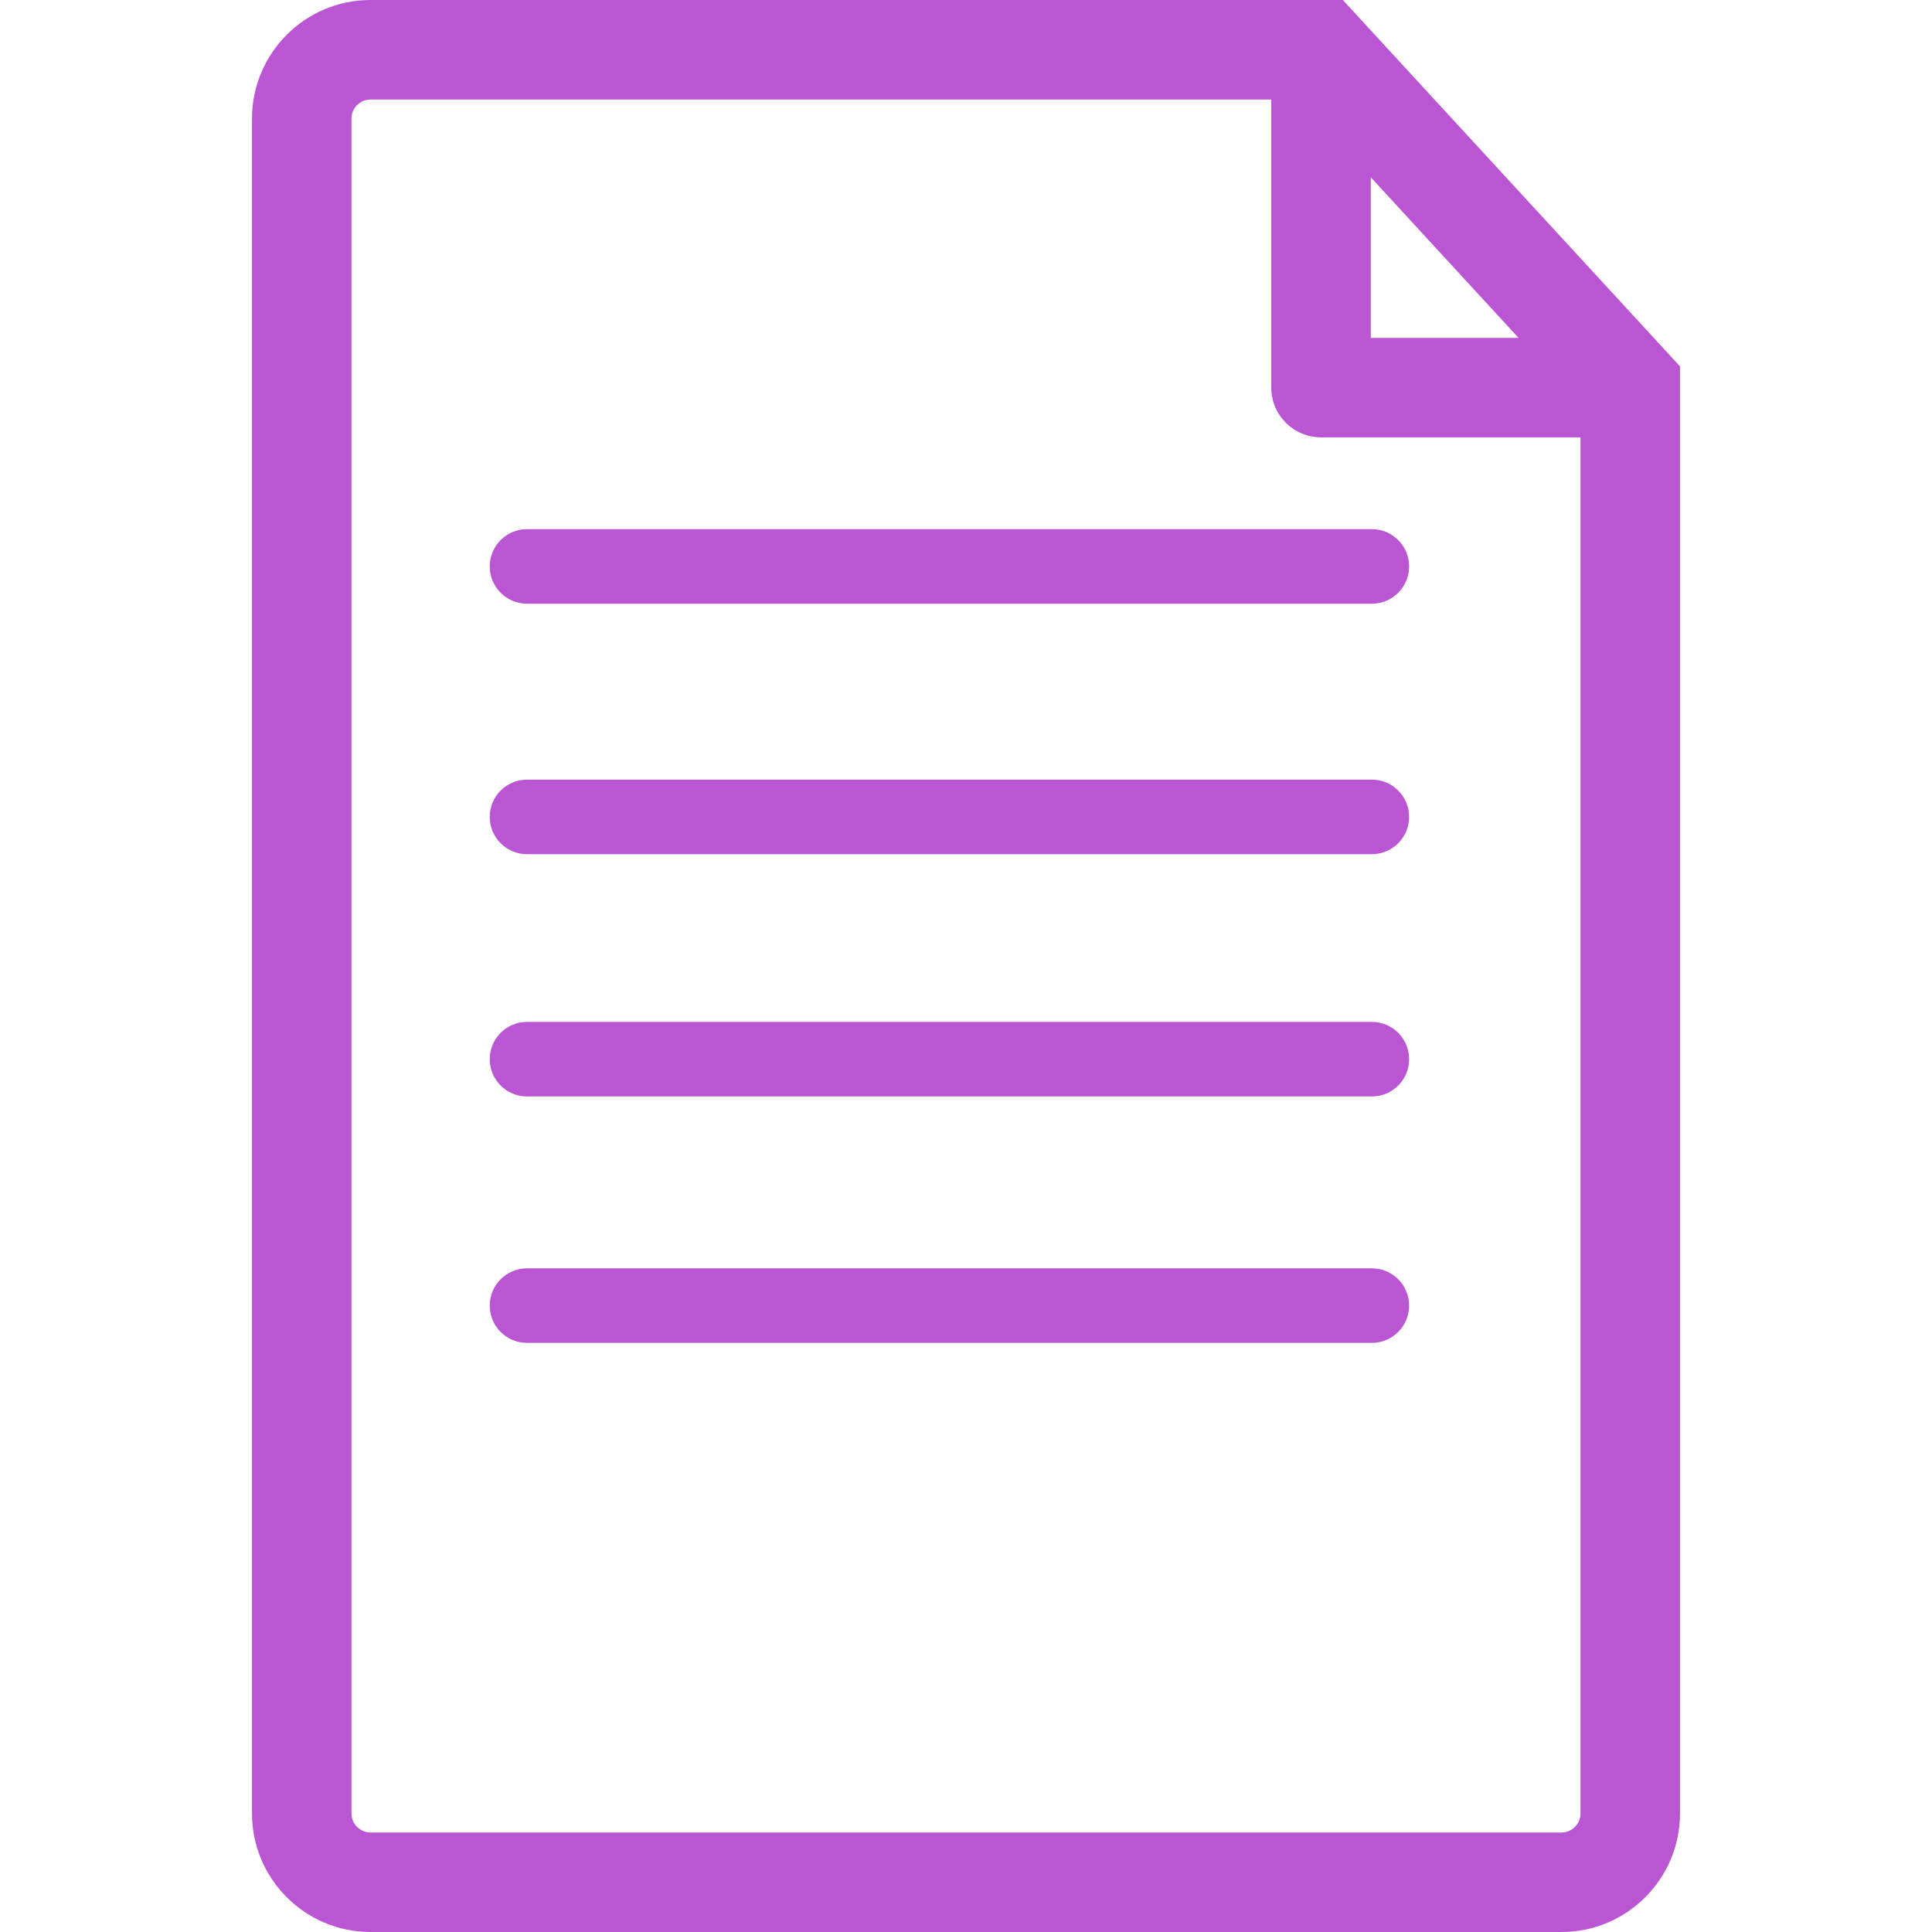
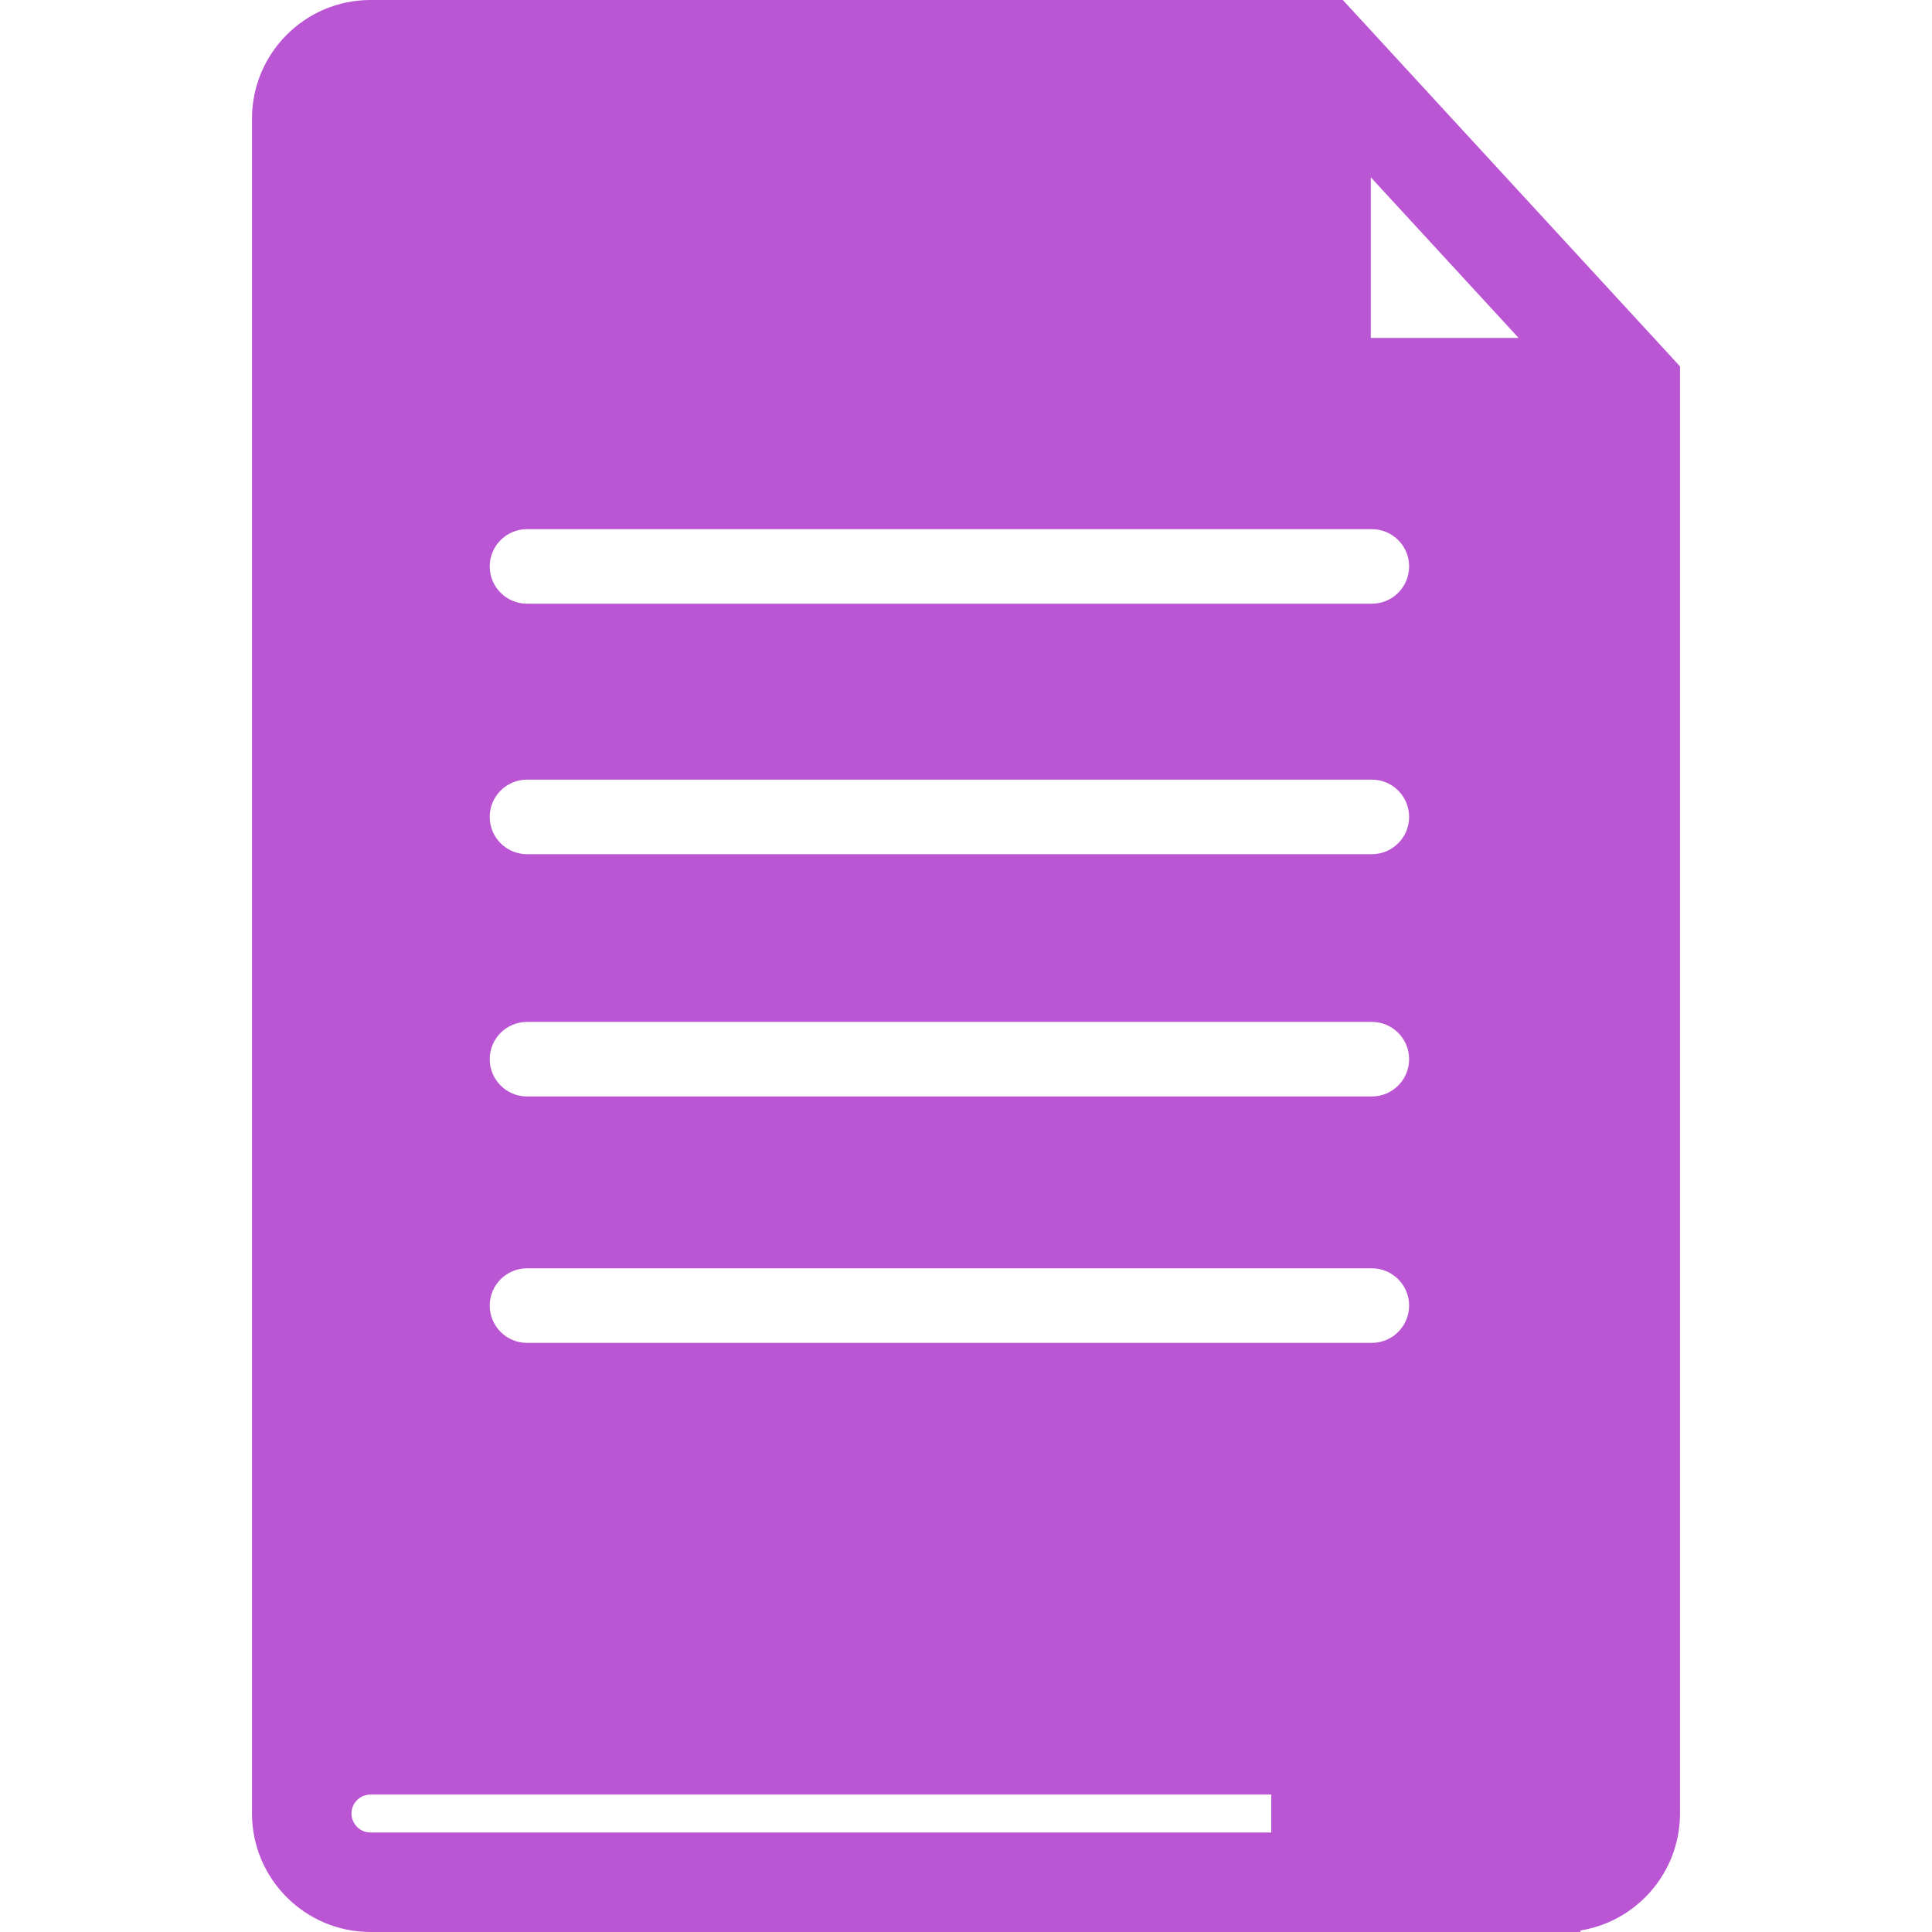
<svg xmlns="http://www.w3.org/2000/svg" version="1.1" width="470.586px" height="470.586px" viewBox="0,0,256,256">
  <defs>
    <linearGradient x1="480.23" y1="128.225" x2="-0" y2="128.225" gradientUnits="userSpaceOnUse" id="color-1">
      <stop offset="0" stop-color="#ba55d3" />
      <stop offset="1" stop-color="#ba55d3" />
    </linearGradient>
  </defs>
  <g fill="url(#color-1)" fill-rule="nonzero" stroke="none" stroke-width="1" stroke-linecap="butt" stroke-linejoin="miter" stroke-miterlimit="10" stroke-dasharray="" stroke-dashoffset="0" font-family="none" font-weight="none" font-size="none" text-anchor="none" style="mix-blend-mode: normal">
    <g transform="translate(0,0) scale(0.544,0.544)">
      <g>
-         <path d="M327.081,0h-236.847c-15.903,0 -28.853,12.959 -28.853,28.859v412.863c0,15.924 12.95,28.863 28.853,28.863h290.116c15.917,0 28.855,-12.939 28.855,-28.863v-352.488zM333.891,43.184l35.996,39.121h-35.996zM384.972,441.723c0,2.542 -2.081,4.629 -4.635,4.629h-290.103c-2.55,0 -4.619,-2.087 -4.619,-4.629v-412.864c0,-2.548 2.069,-4.613 4.619,-4.613h219.411v70.181c0,6.682 5.443,12.099 12.129,12.099h63.198zM128.364,128.89h205.786c5.013,0 9.079,4.066 9.079,9.079c0,5.013 -4.066,9.079 -9.079,9.079h-205.786c-5.012,0 -9.079,-4.066 -9.079,-9.079c0,-5.012 4.067,-9.079 9.079,-9.079zM343.229,198.98c0,5.012 -4.066,9.079 -9.079,9.079h-205.786c-5.012,0 -9.079,-4.066 -9.079,-9.079c0,-5.013 4.067,-9.079 9.079,-9.079h205.786c5.013,0 9.079,4.067 9.079,9.079zM343.229,257.993c0,5.013 -4.066,9.079 -9.079,9.079h-205.786c-5.012,0 -9.079,-4.066 -9.079,-9.079c0,-5.013 4.067,-9.079 9.079,-9.079h205.786c5.013,0 9.079,4.066 9.079,9.079zM343.229,318.011c0,5.013 -4.066,9.079 -9.079,9.079h-205.786c-5.012,0 -9.079,-4.066 -9.079,-9.079c0,-5.013 4.067,-9.079 9.079,-9.079h205.786c5.013,0 9.079,4.066 9.079,9.079z" />
+         <path d="M327.081,0h-236.847c-15.903,0 -28.853,12.959 -28.853,28.859v412.863c0,15.924 12.95,28.863 28.853,28.863h290.116c15.917,0 28.855,-12.939 28.855,-28.863v-352.488zM333.891,43.184l35.996,39.121h-35.996zM384.972,441.723c0,2.542 -2.081,4.629 -4.635,4.629h-290.103c-2.55,0 -4.619,-2.087 -4.619,-4.629c0,-2.548 2.069,-4.613 4.619,-4.613h219.411v70.181c0,6.682 5.443,12.099 12.129,12.099h63.198zM128.364,128.89h205.786c5.013,0 9.079,4.066 9.079,9.079c0,5.013 -4.066,9.079 -9.079,9.079h-205.786c-5.012,0 -9.079,-4.066 -9.079,-9.079c0,-5.012 4.067,-9.079 9.079,-9.079zM343.229,198.98c0,5.012 -4.066,9.079 -9.079,9.079h-205.786c-5.012,0 -9.079,-4.066 -9.079,-9.079c0,-5.013 4.067,-9.079 9.079,-9.079h205.786c5.013,0 9.079,4.067 9.079,9.079zM343.229,257.993c0,5.013 -4.066,9.079 -9.079,9.079h-205.786c-5.012,0 -9.079,-4.066 -9.079,-9.079c0,-5.013 4.067,-9.079 9.079,-9.079h205.786c5.013,0 9.079,4.066 9.079,9.079zM343.229,318.011c0,5.013 -4.066,9.079 -9.079,9.079h-205.786c-5.012,0 -9.079,-4.066 -9.079,-9.079c0,-5.013 4.067,-9.079 9.079,-9.079h205.786c5.013,0 9.079,4.066 9.079,9.079z" />
      </g>
    </g>
  </g>
</svg>